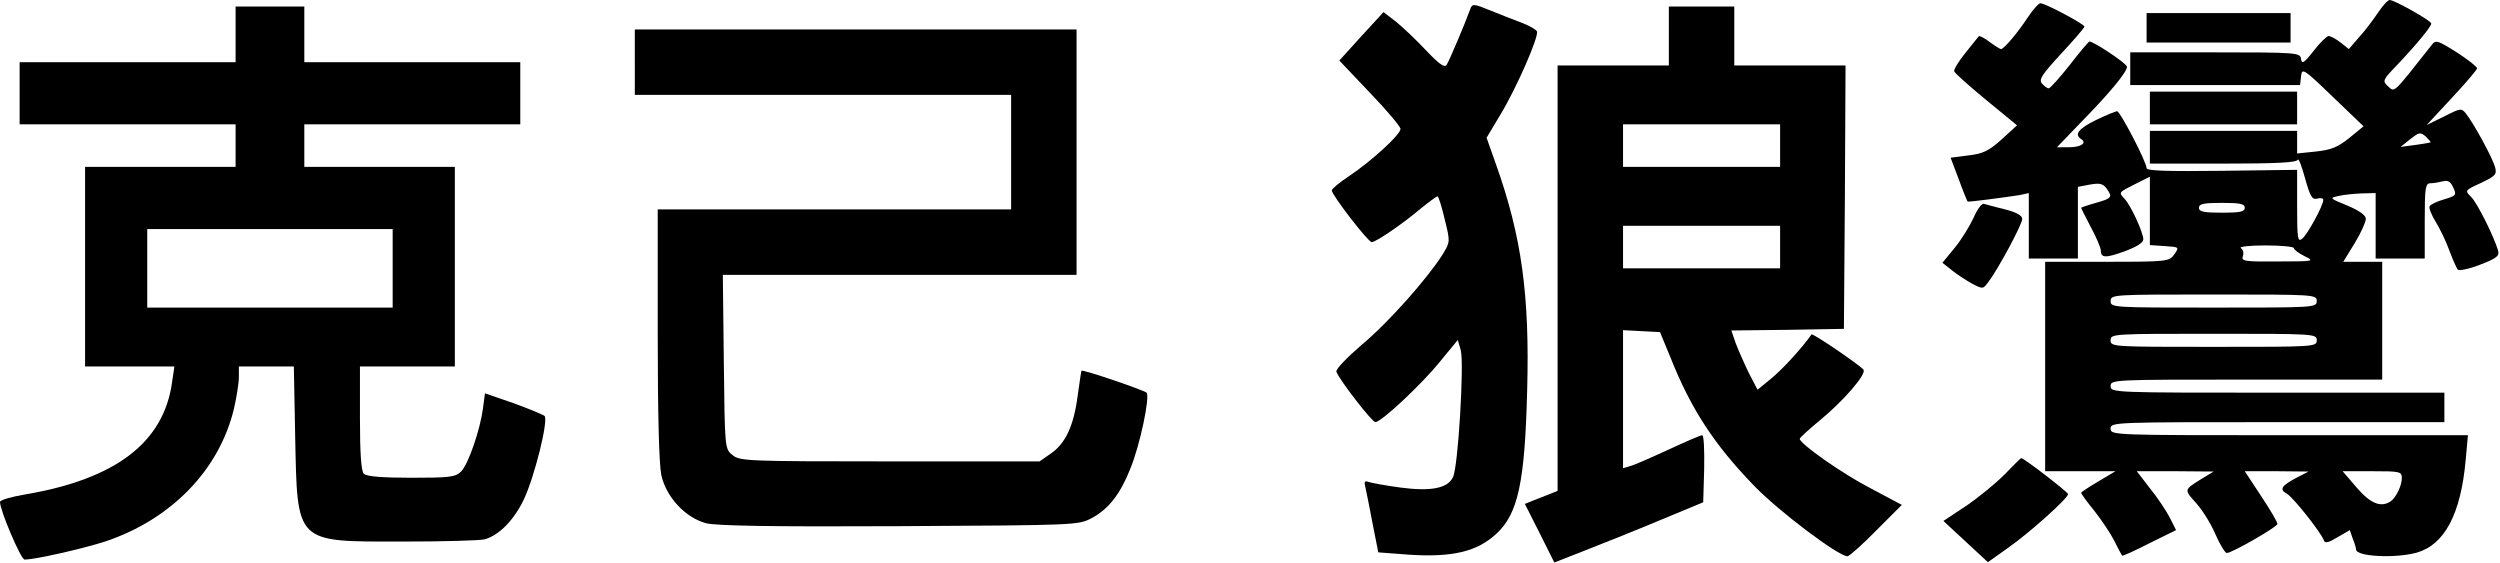
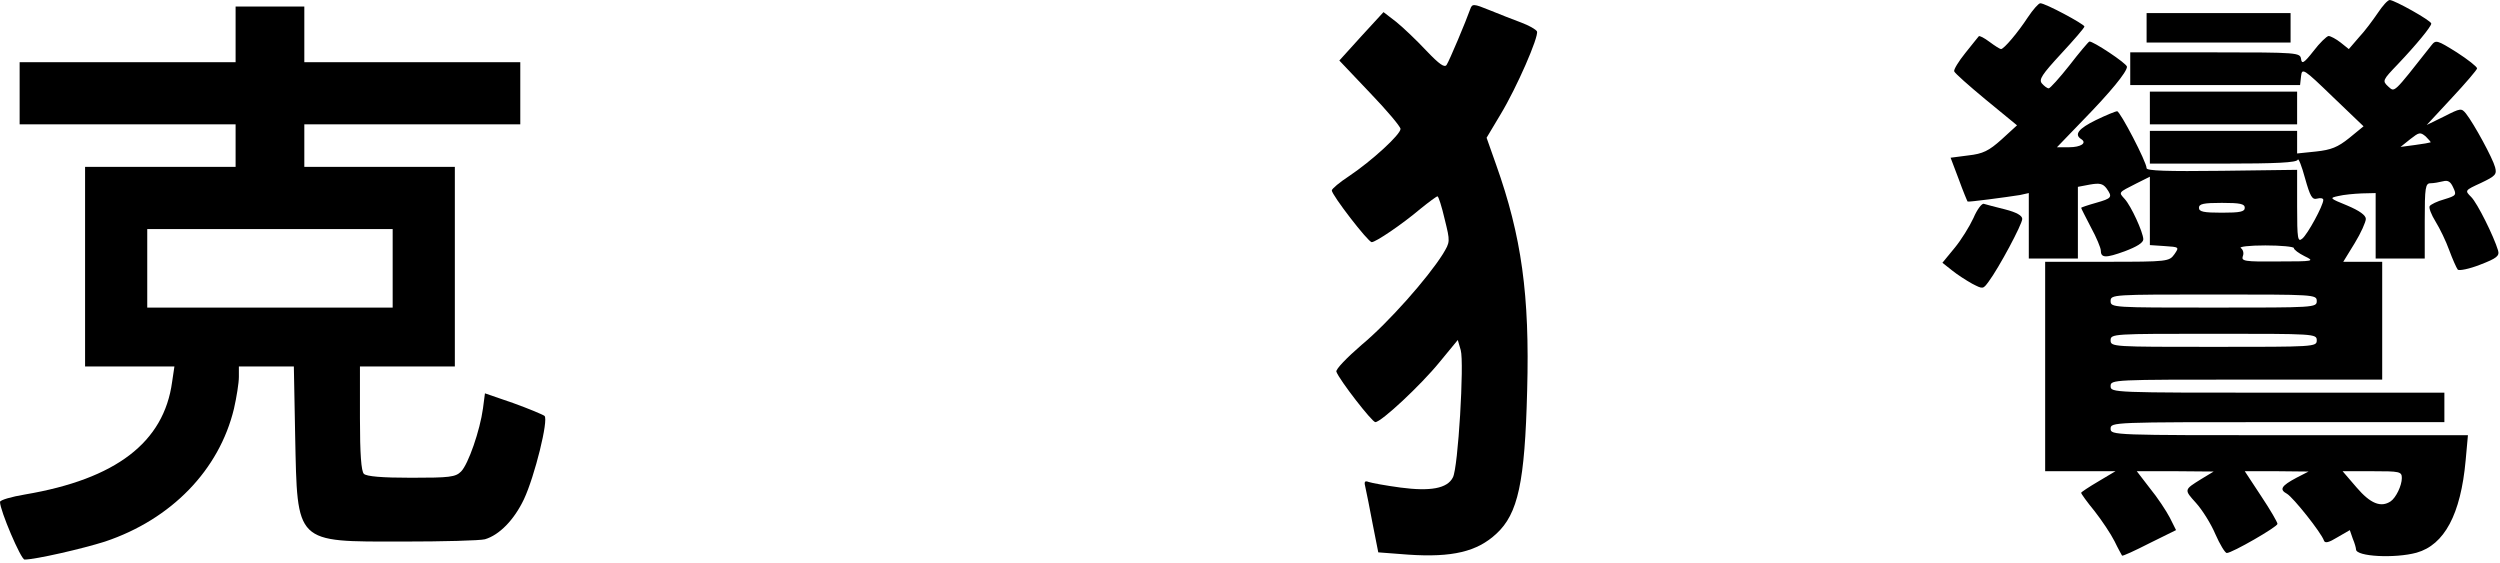
<svg xmlns="http://www.w3.org/2000/svg" version="1.0" width="100%" height="100%" viewBox="0 0 764 172" preserveAspectRatio="xMidYMid meet">
  <g transform="translate(0,172) scale(0.1,-0.1)" fill="#000000" stroke="none">
    <path d="M7267 1681 c-15 -22 -40 -56 -58 -75 l-31 -36 -25 20 c-14 11 -31 20 -37 20 -6 -1 -27 -21 -46 -46 -29 -37 -36 -41 -38 -24 -3 19 -10 20 -263 20 l-259 0 0 -50 0 -50 259 0 260 0 3 27 c3 26 7 24 97 -63 l94 -90 -44 -36 c-35 -28 -55 -36 -101 -41 l-58 -6 0 35 0 34 -225 0 -225 0 0 -50 0 -50 224 0 c162 0 225 3 228 12 2 6 12 -19 22 -56 16 -57 22 -67 37 -63 11 3 19 1 19 -4 0 -17 -48 -105 -64 -118 -14 -12 -16 -2 -16 98 l0 112 -230 -3 c-167 -2 -230 0 -230 8 0 19 -81 174 -90 174 -5 0 -34 -12 -65 -27 -53 -26 -67 -44 -45 -58 19 -12 -1 -25 -37 -25 l-37 0 80 83 c83 85 134 147 134 163 0 10 -106 80 -115 77 -3 -1 -31 -34 -61 -73 -30 -38 -59 -70 -63 -70 -5 0 -14 7 -21 15 -10 12 0 27 59 91 39 42 71 79 71 83 0 7 -121 72 -135 71 -5 0 -22 -19 -38 -43 -30 -46 -73 -97 -82 -97 -3 0 -19 10 -35 22 -16 12 -31 20 -33 17 -2 -2 -20 -25 -41 -51 -21 -26 -36 -51 -34 -56 1 -5 45 -44 97 -87 l95 -78 -47 -43 c-39 -35 -57 -44 -102 -49 l-54 -7 25 -66 c13 -36 26 -67 27 -68 2 -2 116 13 160 20 l27 6 0 -100 0 -100 75 0 75 0 0 110 0 109 37 7 c29 5 39 3 50 -11 20 -28 17 -31 -32 -45 -25 -7 -45 -14 -45 -15 0 -2 14 -29 30 -60 17 -31 30 -63 30 -70 0 -24 15 -24 73 -3 37 14 57 26 57 37 -1 22 -37 101 -57 123 -19 21 -20 19 35 47 l42 21 0 -104 0 -105 45 -3 c45 -3 45 -3 30 -25 -16 -22 -20 -23 -206 -23 l-189 0 0 -320 0 -320 108 0 107 0 -52 -31 c-29 -17 -53 -33 -53 -35 0 -3 18 -28 41 -56 22 -28 50 -70 61 -92 11 -23 22 -42 23 -44 2 -2 39 15 84 38 l81 40 -19 38 c-11 21 -38 62 -61 90 l-40 52 117 0 118 -1 -38 -23 c-53 -33 -53 -32 -16 -73 19 -21 46 -64 59 -95 14 -32 30 -58 35 -58 16 0 155 80 155 89 0 5 -22 43 -50 85 l-50 76 98 0 97 -1 -37 -19 c-47 -25 -53 -36 -29 -49 19 -11 105 -119 113 -143 3 -9 15 -6 41 10 l38 22 9 -26 c6 -14 10 -29 10 -33 0 -22 119 -28 185 -10 85 24 135 117 150 282 l7 77 -546 0 c-539 0 -546 0 -546 20 0 20 7 20 510 20 l510 0 0 45 0 45 -510 0 c-503 0 -510 0 -510 20 0 20 7 20 415 20 l415 0 0 180 0 180 -59 0 -60 0 35 57 c19 31 34 65 34 74 0 11 -19 25 -57 41 -54 22 -55 23 -27 29 16 4 48 7 72 8 l42 1 0 -100 0 -100 75 0 75 0 0 115 c0 103 2 115 18 115 9 0 26 3 38 6 15 4 23 -1 31 -19 11 -23 9 -25 -27 -36 -22 -6 -42 -16 -45 -21 -3 -5 5 -26 18 -47 13 -21 32 -60 42 -88 10 -27 22 -54 26 -59 4 -4 35 2 68 15 52 20 60 27 55 44 -13 43 -63 144 -82 163 -20 20 -20 20 30 43 44 21 49 26 43 48 -7 27 -64 132 -89 164 -14 17 -16 17 -67 -9 l-53 -26 77 83 c42 45 77 86 77 90 0 5 -28 27 -62 49 -61 38 -64 39 -78 21 -119 -151 -111 -143 -132 -125 -18 17 -17 19 30 68 57 60 102 115 102 124 0 9 -113 72 -127 72 -6 0 -22 -18 -36 -39z m161 -396 c-2 -1 -23 -5 -47 -8 l-45 -6 30 24 c27 21 30 22 47 8 9 -9 16 -17 15 -18z m-568 -200 c0 -12 -14 -15 -70 -15 -56 0 -70 3 -70 15 0 12 14 15 70 15 56 0 70 -3 70 -15z m150 -123 c0 -5 15 -16 33 -25 31 -15 30 -16 -82 -16 -102 -1 -112 1 -107 16 4 9 1 20 -6 25 -7 4 26 8 75 8 48 0 87 -4 87 -8z m70 -162 c0 -20 -7 -20 -315 -20 -308 0 -315 0 -315 20 0 20 7 20 315 20 308 0 315 0 315 -20z m0 -120 c0 -20 -7 -20 -315 -20 -308 0 -315 0 -315 20 0 20 7 20 315 20 308 0 315 0 315 -20z m260 -421 c0 -23 -18 -60 -34 -71 -30 -20 -62 -7 -104 42 l-43 50 90 0 c85 0 91 -1 91 -21z" />
    <path d="M4493 1692 c-13 -37 -64 -158 -72 -170 -6 -10 -22 1 -62 43 -30 32 -71 71 -92 88 l-39 30 -68 -74 -67 -74 93 -98 c52 -54 94 -104 94 -111 0 -17 -87 -97 -157 -144 -29 -19 -53 -39 -53 -44 0 -14 111 -158 122 -158 12 0 91 53 149 102 26 21 49 38 52 38 3 0 13 -31 22 -70 17 -69 17 -69 -6 -107 -46 -73 -166 -209 -248 -277 -45 -39 -80 -75 -77 -82 9 -25 109 -154 119 -154 18 0 139 113 196 183 l56 68 9 -31 c11 -38 -8 -361 -24 -389 -17 -34 -69 -43 -160 -31 -45 6 -88 14 -97 17 -13 5 -15 1 -10 -18 3 -13 13 -63 22 -111 l17 -86 92 -7 c134 -9 210 9 269 64 66 61 87 156 94 438 8 291 -17 471 -95 690 l-29 82 43 72 c49 81 117 237 111 253 -3 6 -24 18 -48 27 -24 9 -68 26 -97 38 -49 20 -53 20 -59 3z" />
    <path d="M720 1615 l0 -85 -330 0 -330 0 0 -95 0 -95 330 0 330 0 0 -65 0 -65 -230 0 -230 0 0 -305 0 -305 136 0 137 0 -7 -47 c-25 -185 -172 -297 -449 -344 -42 -7 -77 -17 -77 -23 0 -26 64 -176 75 -176 33 0 177 33 246 55 203 68 349 219 394 406 8 35 15 79 15 97 l0 32 84 0 84 0 4 -212 c7 -332 -2 -323 328 -323 124 0 237 3 252 7 44 13 89 59 119 122 33 70 76 244 63 255 -5 4 -48 22 -95 39 l-87 30 -6 -46 c-9 -67 -45 -171 -67 -193 -17 -17 -35 -19 -152 -19 -90 0 -137 4 -145 12 -8 8 -12 60 -12 170 l0 158 145 0 145 0 0 305 0 305 -230 0 -230 0 0 65 0 65 330 0 330 0 0 95 0 95 -330 0 -330 0 0 85 0 85 -105 0 -105 0 0 -85z m480 -715 l0 -120 -375 0 -375 0 0 120 0 120 375 0 375 0 0 -120z" />
-     <path d="M5100 1610 l0 -90 -170 0 -170 0 0 -650 0 -650 -22 -9 c-13 -5 -35 -14 -51 -20 l-27 -11 45 -89 45 -90 92 36 c51 20 154 61 228 92 l135 56 3 103 c1 56 -1 102 -6 102 -5 0 -51 -20 -103 -44 -52 -24 -104 -47 -116 -50 l-23 -7 0 211 0 211 57 -3 56 -3 33 -80 c62 -155 132 -263 254 -389 75 -78 258 -216 286 -216 5 0 45 35 88 79 l78 78 -96 51 c-87 45 -216 136 -216 151 0 3 28 29 61 56 73 60 143 141 134 155 -8 12 -156 113 -159 108 -27 -39 -87 -105 -121 -133 l-44 -36 -27 52 c-14 29 -32 70 -40 91 l-13 38 172 2 172 3 3 403 2 402 -170 0 -170 0 0 90 0 90 -100 0 -100 0 0 -90z m340 -335 l0 -65 -240 0 -240 0 0 65 0 65 240 0 240 0 0 -65z m0 -310 l0 -65 -240 0 -240 0 0 65 0 65 240 0 240 0 0 -65z" />
    <path d="M6560 1635 l0 -45 220 0 220 0 0 45 0 45 -220 0 -220 0 0 -45z" />
-     <path d="M1940 1530 l0 -100 575 0 575 0 0 -175 0 -175 -540 0 -540 0 0 -380 c0 -244 4 -398 11 -432 15 -67 73 -130 137 -147 30 -8 202 -11 590 -9 545 3 547 3 589 25 51 28 86 72 117 150 30 72 61 222 50 233 -9 8 -196 72 -199 67 -1 -1 -6 -37 -12 -79 -12 -91 -38 -145 -83 -175 l-33 -23 -457 0 c-436 0 -459 1 -481 19 -24 19 -24 19 -27 285 l-3 266 541 0 540 0 0 375 0 375 -675 0 -675 0 0 -100z" />
    <path d="M6570 1390 l0 -50 225 0 225 0 0 50 0 50 -225 0 -225 0 0 -50z" />
    <path d="M6031 1054 c-12 -26 -38 -68 -58 -92 l-37 -45 29 -23 c16 -13 44 -31 62 -41 33 -17 33 -17 50 6 32 43 103 176 103 192 0 10 -17 20 -52 29 -29 7 -58 15 -65 17 -6 3 -21 -17 -32 -43z" />
-     <path d="M6125 269 c-28 -28 -81 -71 -118 -96 l-68 -45 68 -63 68 -63 59 42 c64 44 186 153 186 166 0 6 -135 110 -143 110 -2 0 -25 -23 -52 -51z" />
  </g>
</svg>